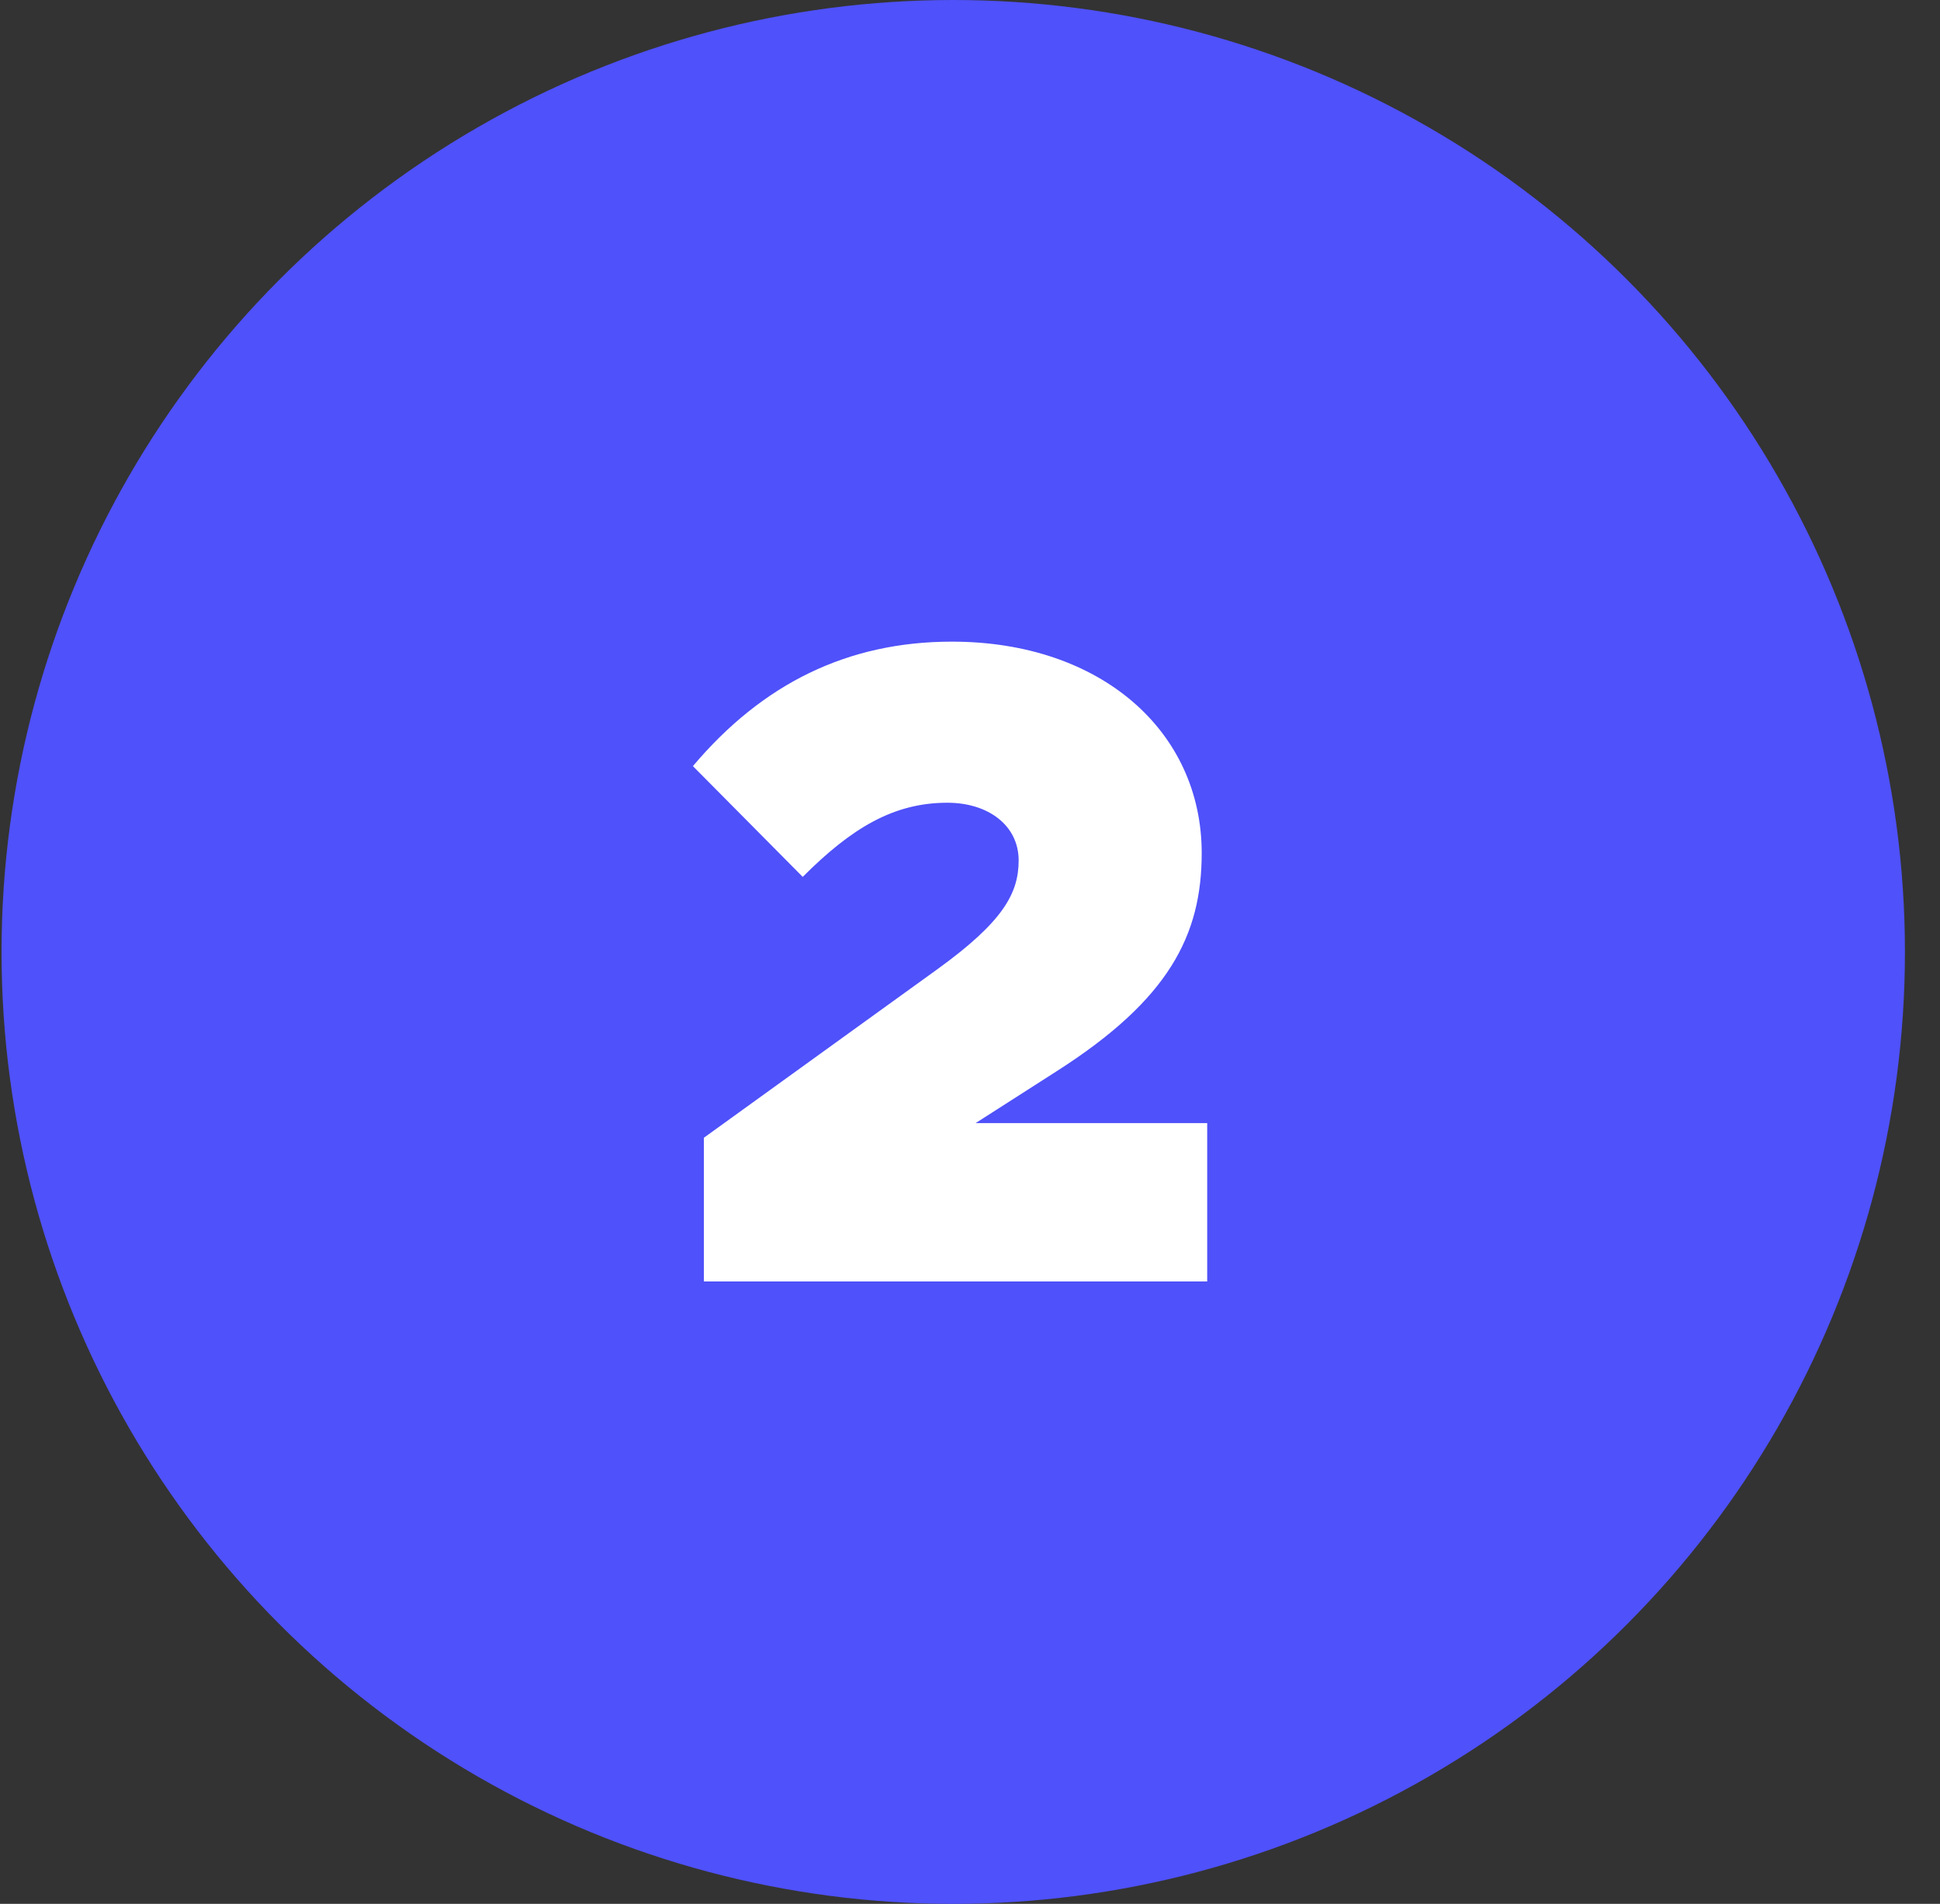
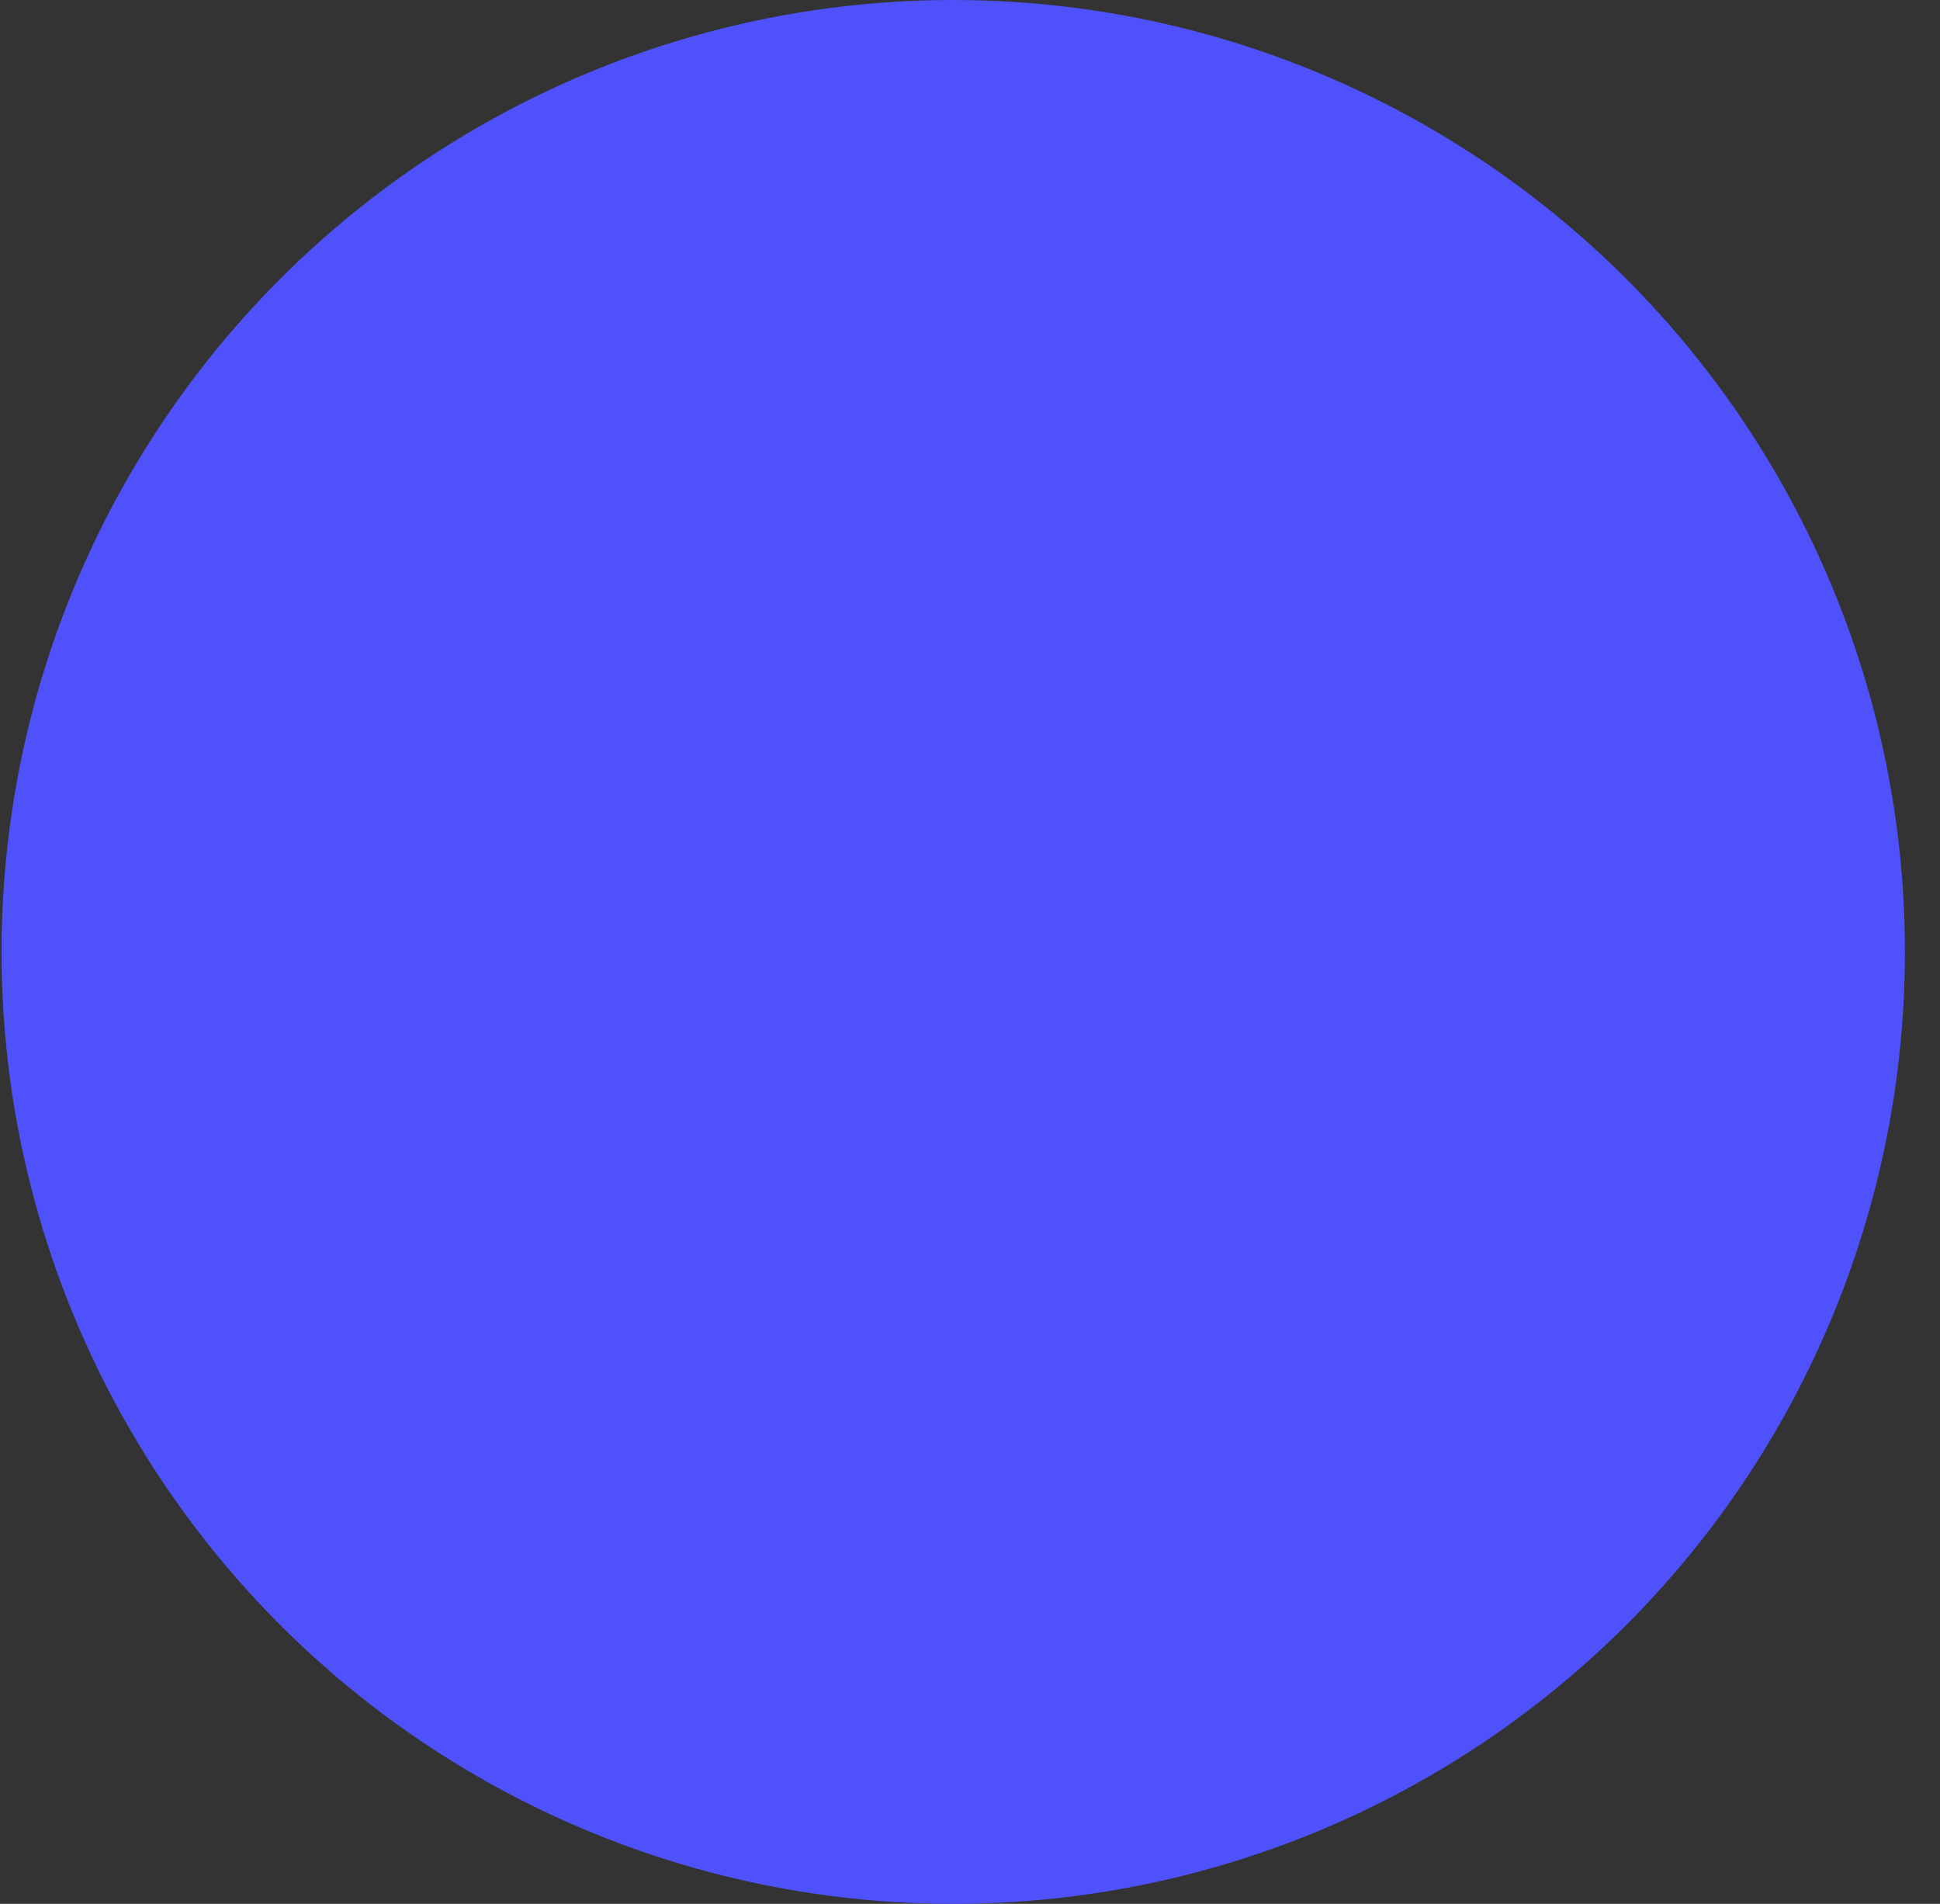
<svg xmlns="http://www.w3.org/2000/svg" width="53" height="52" viewBox="0 0 53 52" fill="none">
  <rect x="0" y="0" width="53" height="52" fill="#333333" stroke="none" />
  <circle cx="26.042" cy="26" r="26" fill="#4F51FA" />
-   <path d="M19.23 35H32.98V30.675H26.654L28.88 29.25C31.93 27.3 32.83 25.55 32.83 23.3C32.83 19.975 30.079 17.525 26.005 17.525C23.154 17.525 20.829 18.675 18.93 20.925L21.93 23.95C23.255 22.625 24.404 21.925 25.88 21.925C27.005 21.925 27.829 22.55 27.829 23.5C27.829 24.4 27.404 25.175 25.605 26.475L19.23 31.075V35Z" fill="white" />
</svg>